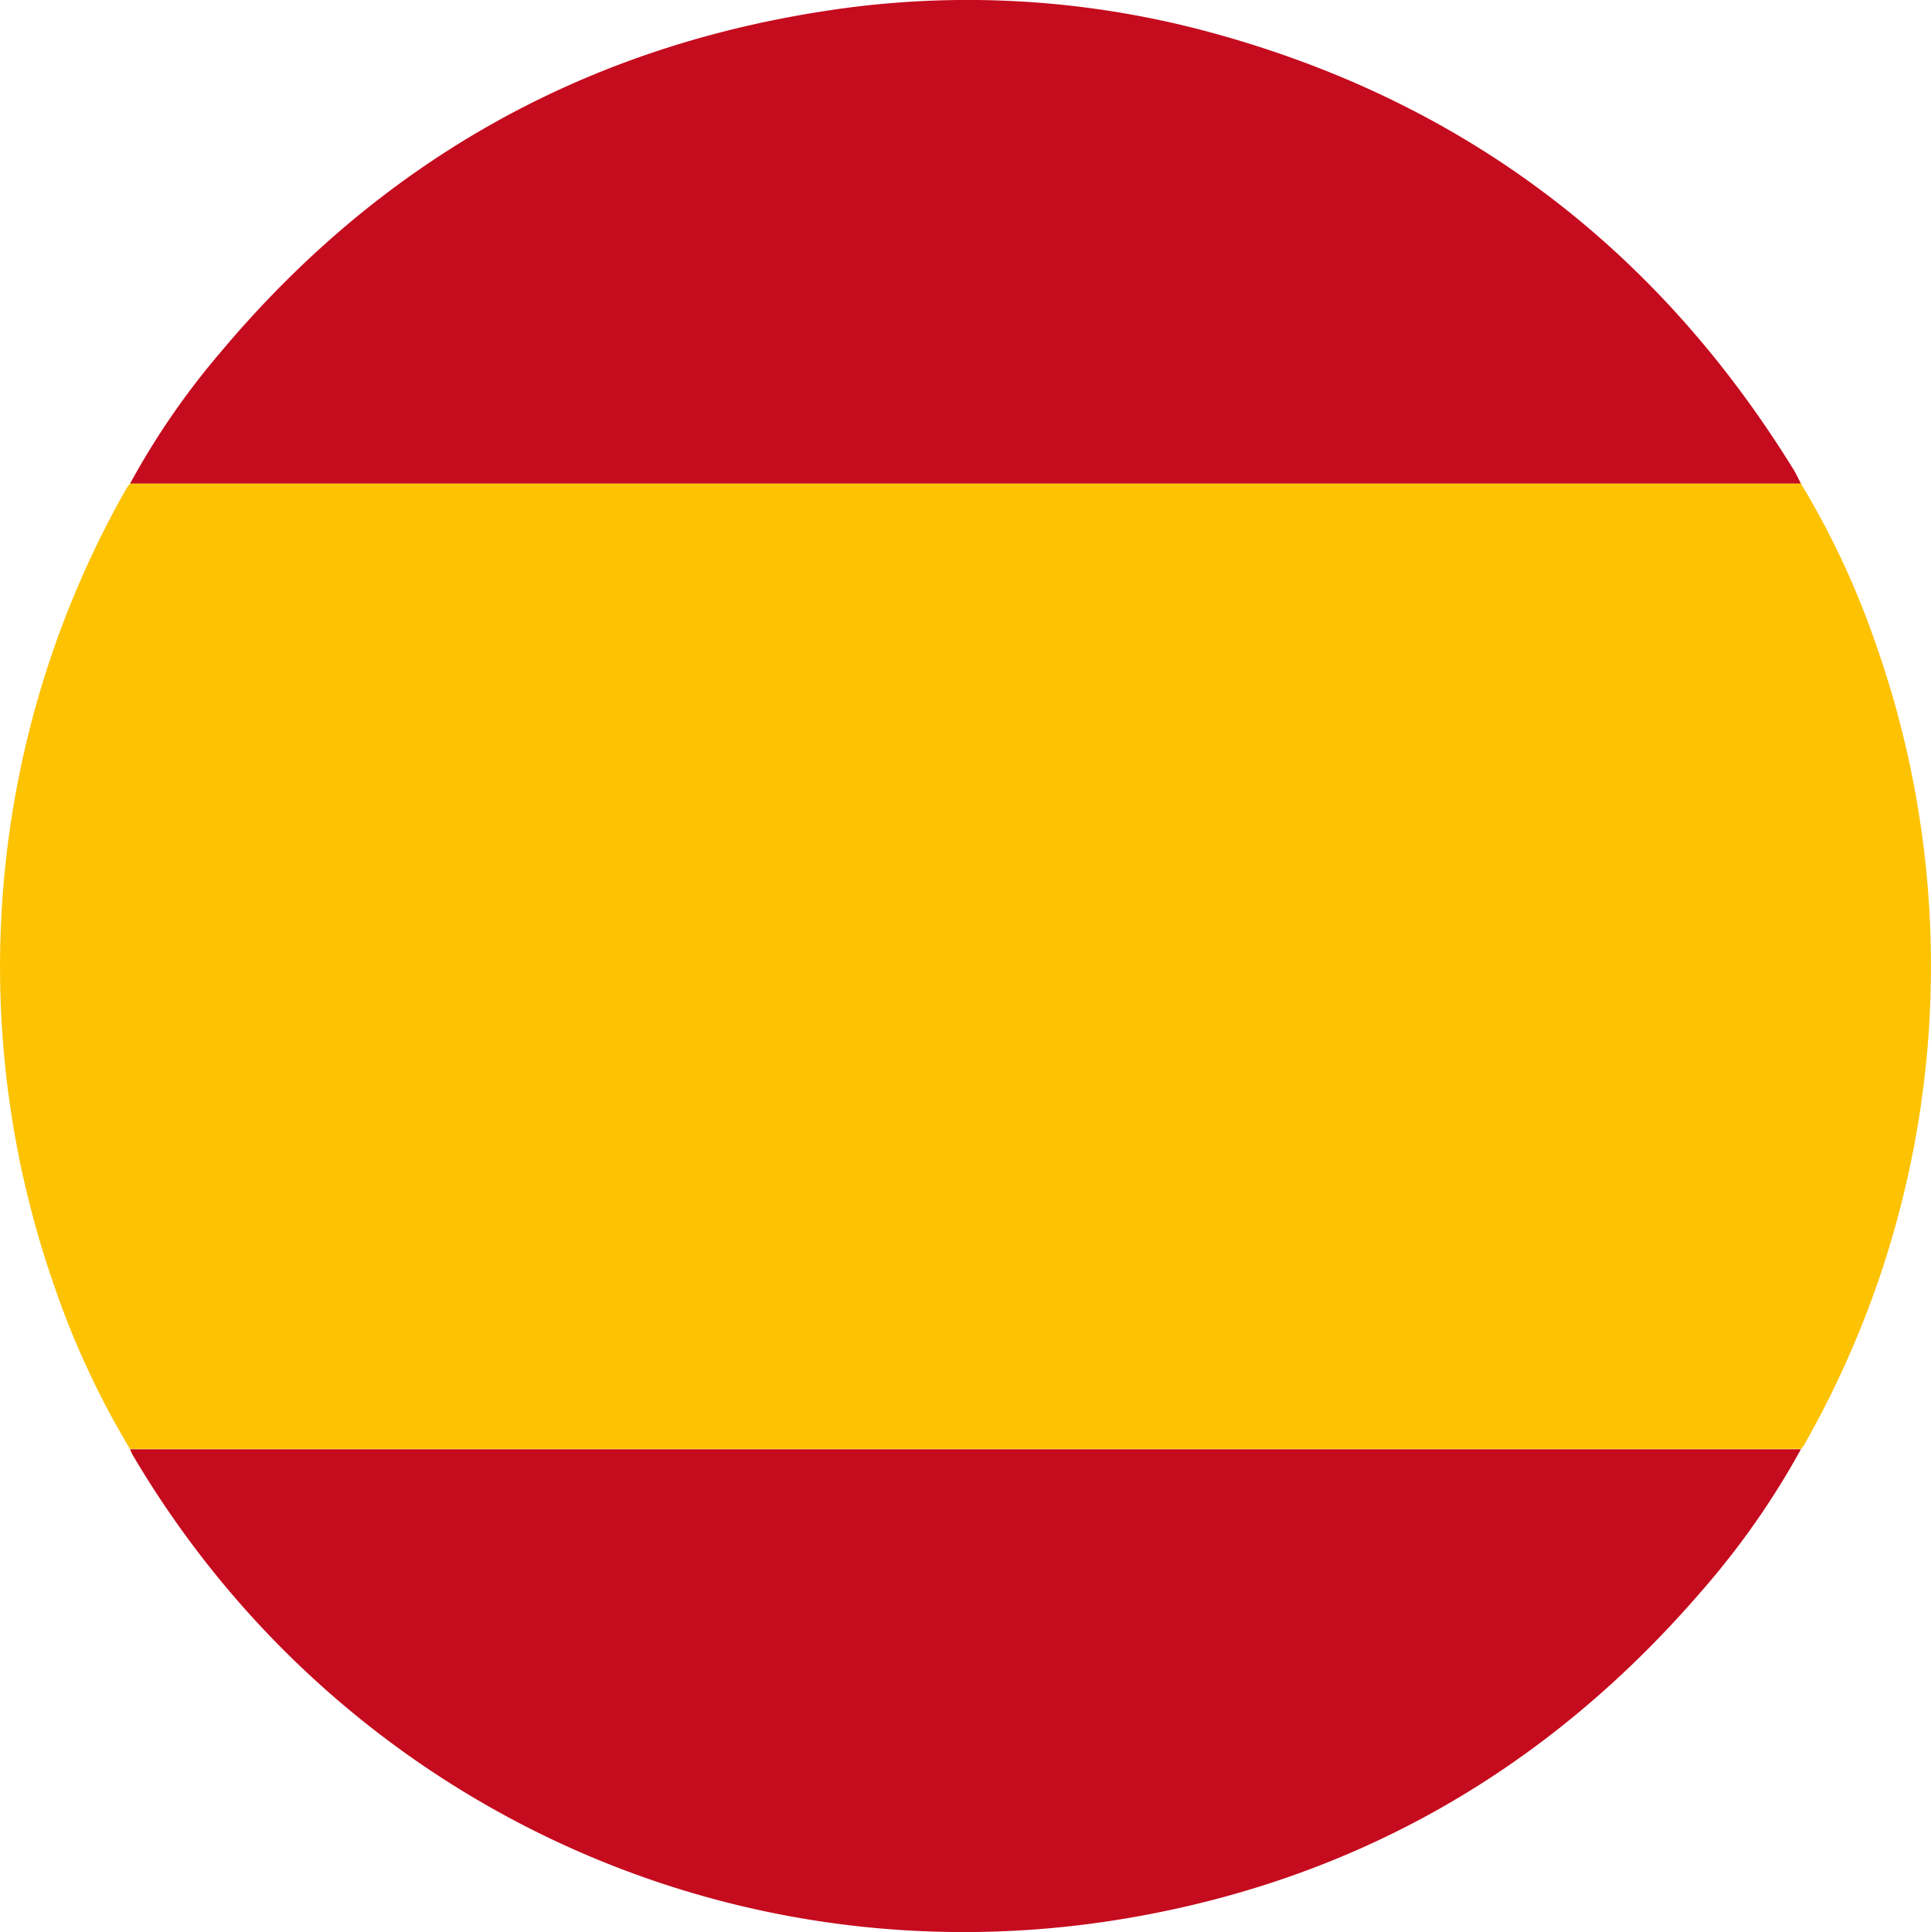
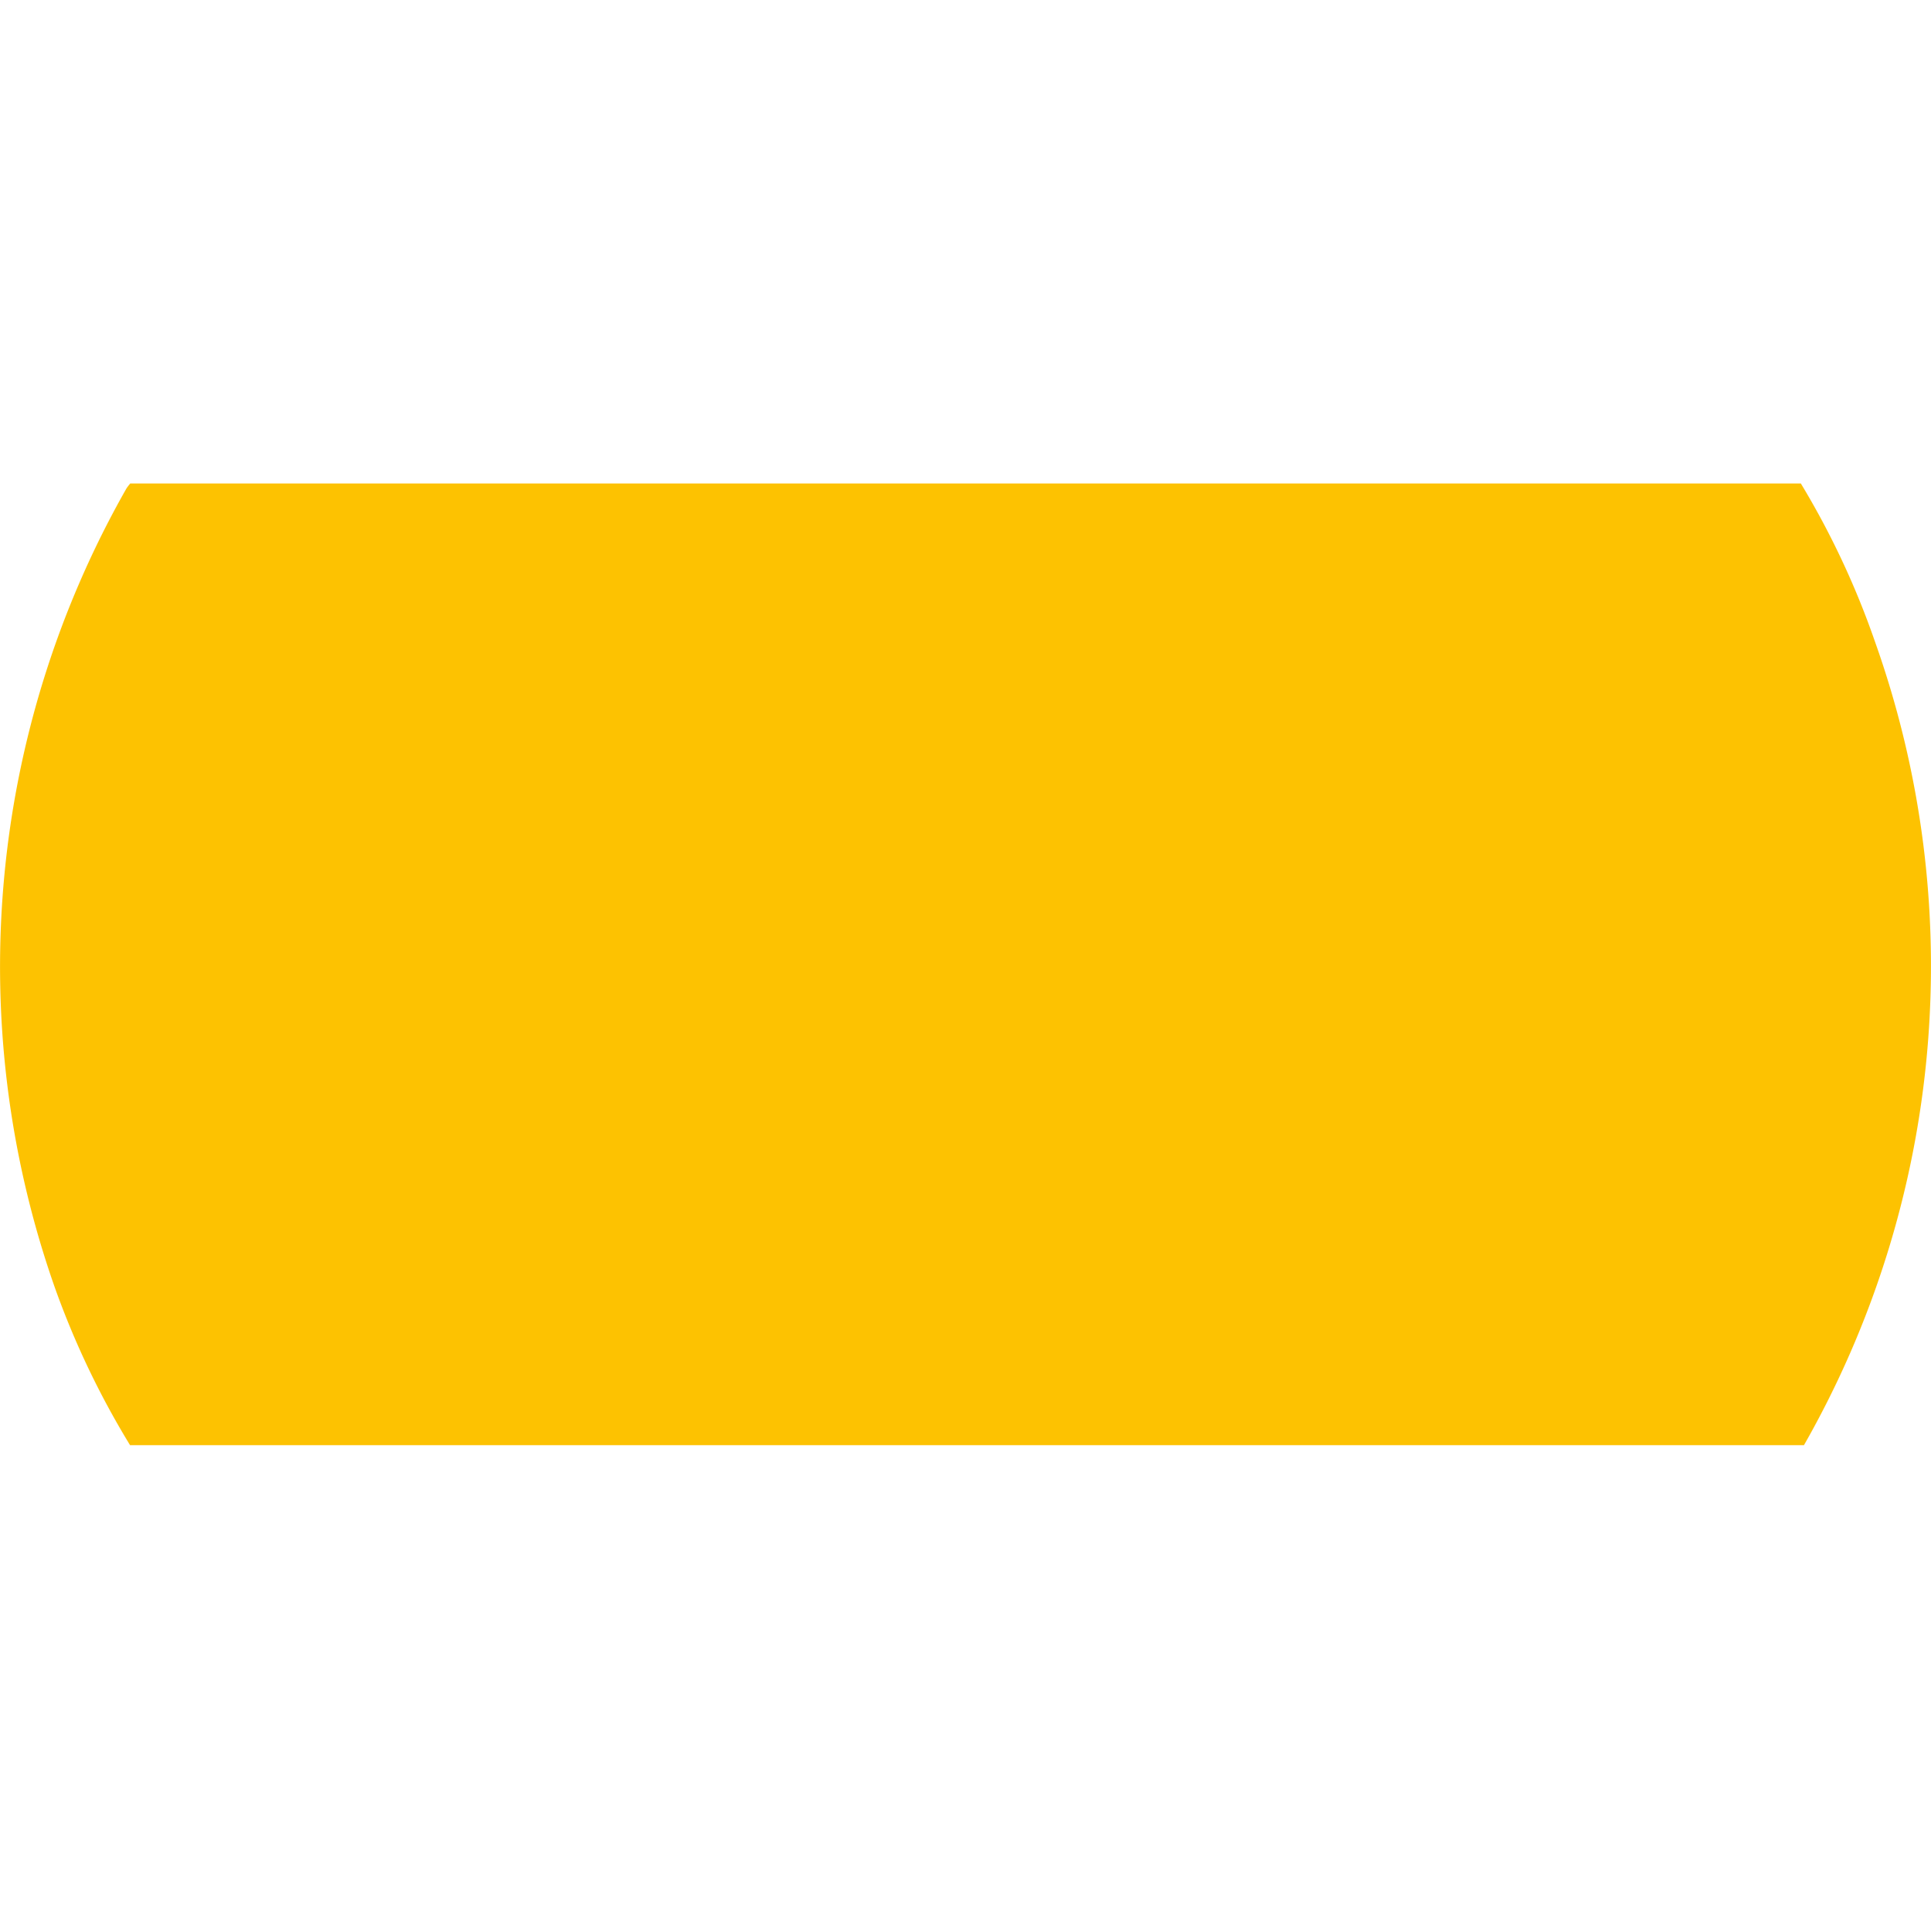
<svg xmlns="http://www.w3.org/2000/svg" viewBox="0 0 499.78 500">
  <defs>
    <style>.cls-1{fill:#fdc201;}.cls-2{fill:#c50b1e;}</style>
  </defs>
  <g id="Capa_2" data-name="Capa 2">
    <g id="Capa_1-2" data-name="Capa 1">
-       <path class="cls-1" d="M466.1,125.12a215.11,215.11,0,0,1,19.14,40.82A250.34,250.34,0,0,1,466.9,374a9.71,9.71,0,0,1-.79,1c-1.1,0-2.2,0-3.3,0H183.66q-75,0-150,0A219.58,219.58,0,0,1,14,332.67,250.41,250.41,0,0,1,32.72,126.41a11.76,11.76,0,0,1,1-1.3H466.1Z" />
-       <path class="cls-2" d="M466.1,125.12H33.68A197.89,197.89,0,0,1,56.82,91.47C97.6,42.72,149.36,13,212.15,3.06A239.91,239.91,0,0,1,314.57,8.73c64.61,17.85,114.32,55.66,149.54,112.63C464.85,122.56,465.44,123.86,466.1,125.12Z" />
-       <path class="cls-2" d="M33.67,375.06q75,0,150,0H462.81c1.1,0,2.2,0,3.3,0A208.12,208.12,0,0,1,440.19,412c-39.37,45.59-88.67,74.17-148.07,84.35C188.81,514.07,87.17,466.14,34.34,376.54A15.2,15.2,0,0,1,33.67,375.06Z" />
+       <path class="cls-1" d="M466.1,125.12a215.11,215.11,0,0,1,19.14,40.82A250.34,250.34,0,0,1,466.9,374c-1.1,0-2.2,0-3.3,0H183.66q-75,0-150,0A219.58,219.58,0,0,1,14,332.67,250.41,250.41,0,0,1,32.72,126.41a11.76,11.76,0,0,1,1-1.3H466.1Z" />
    </g>
  </g>
</svg>